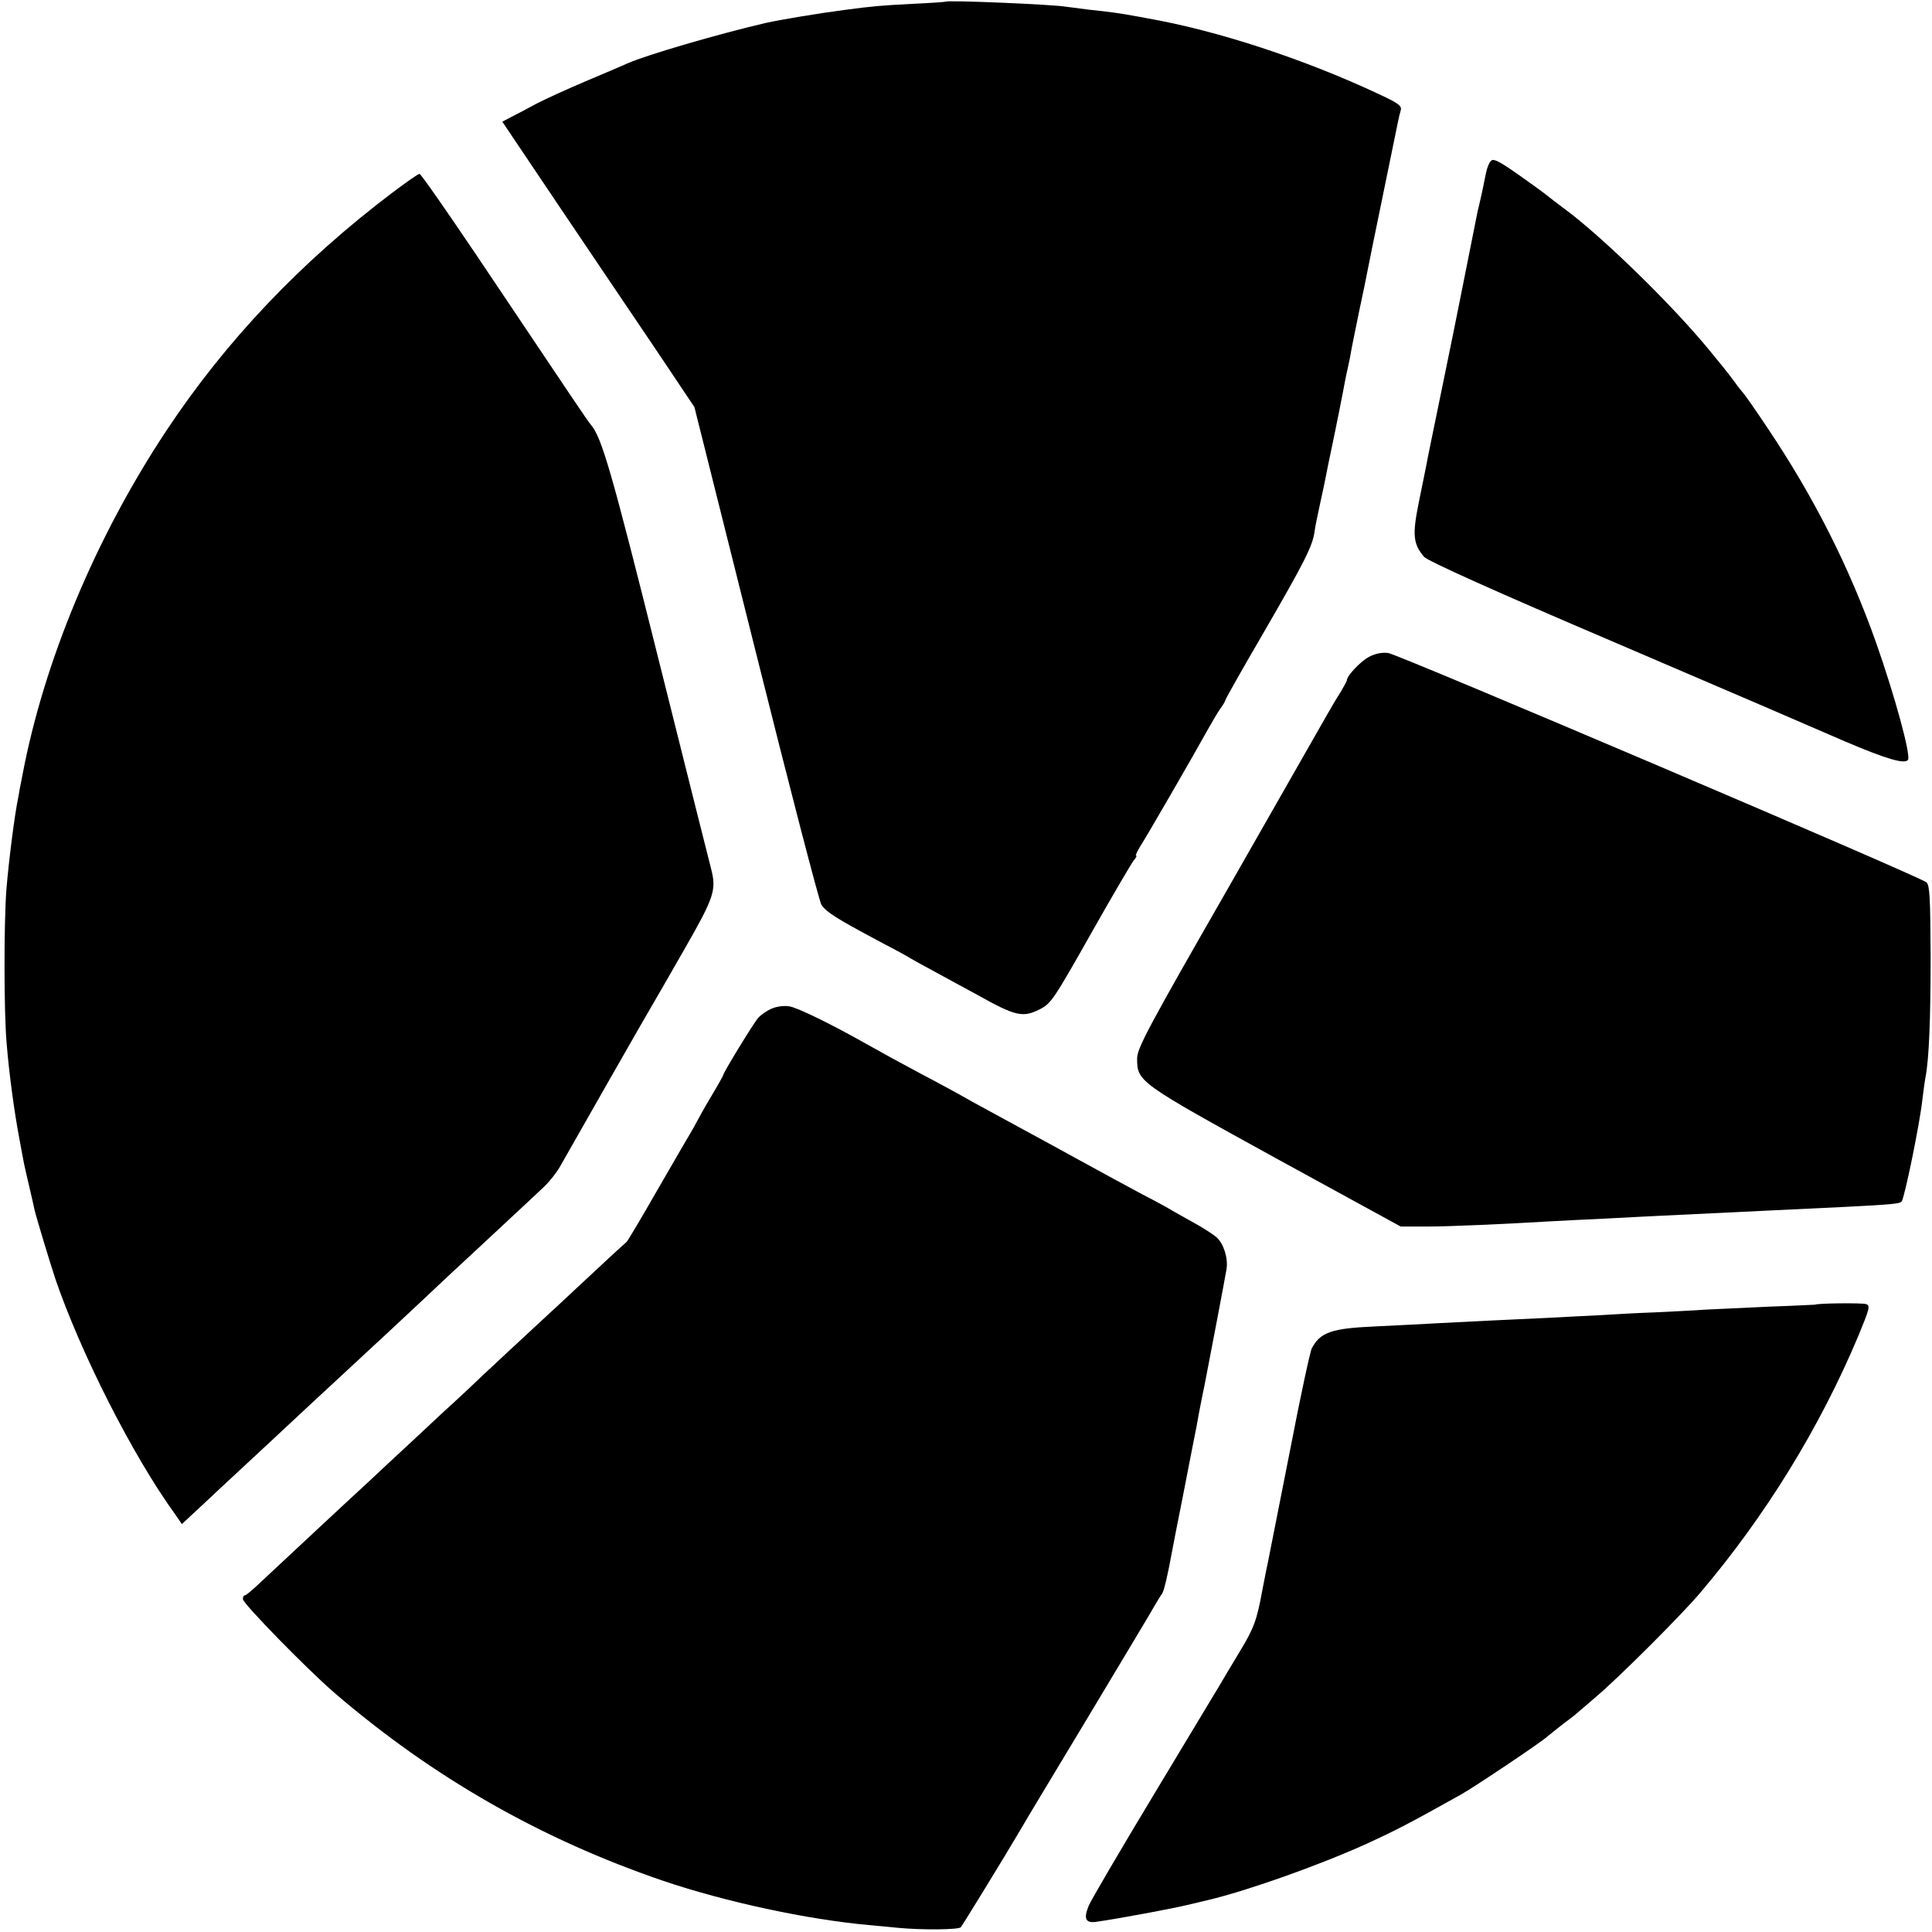
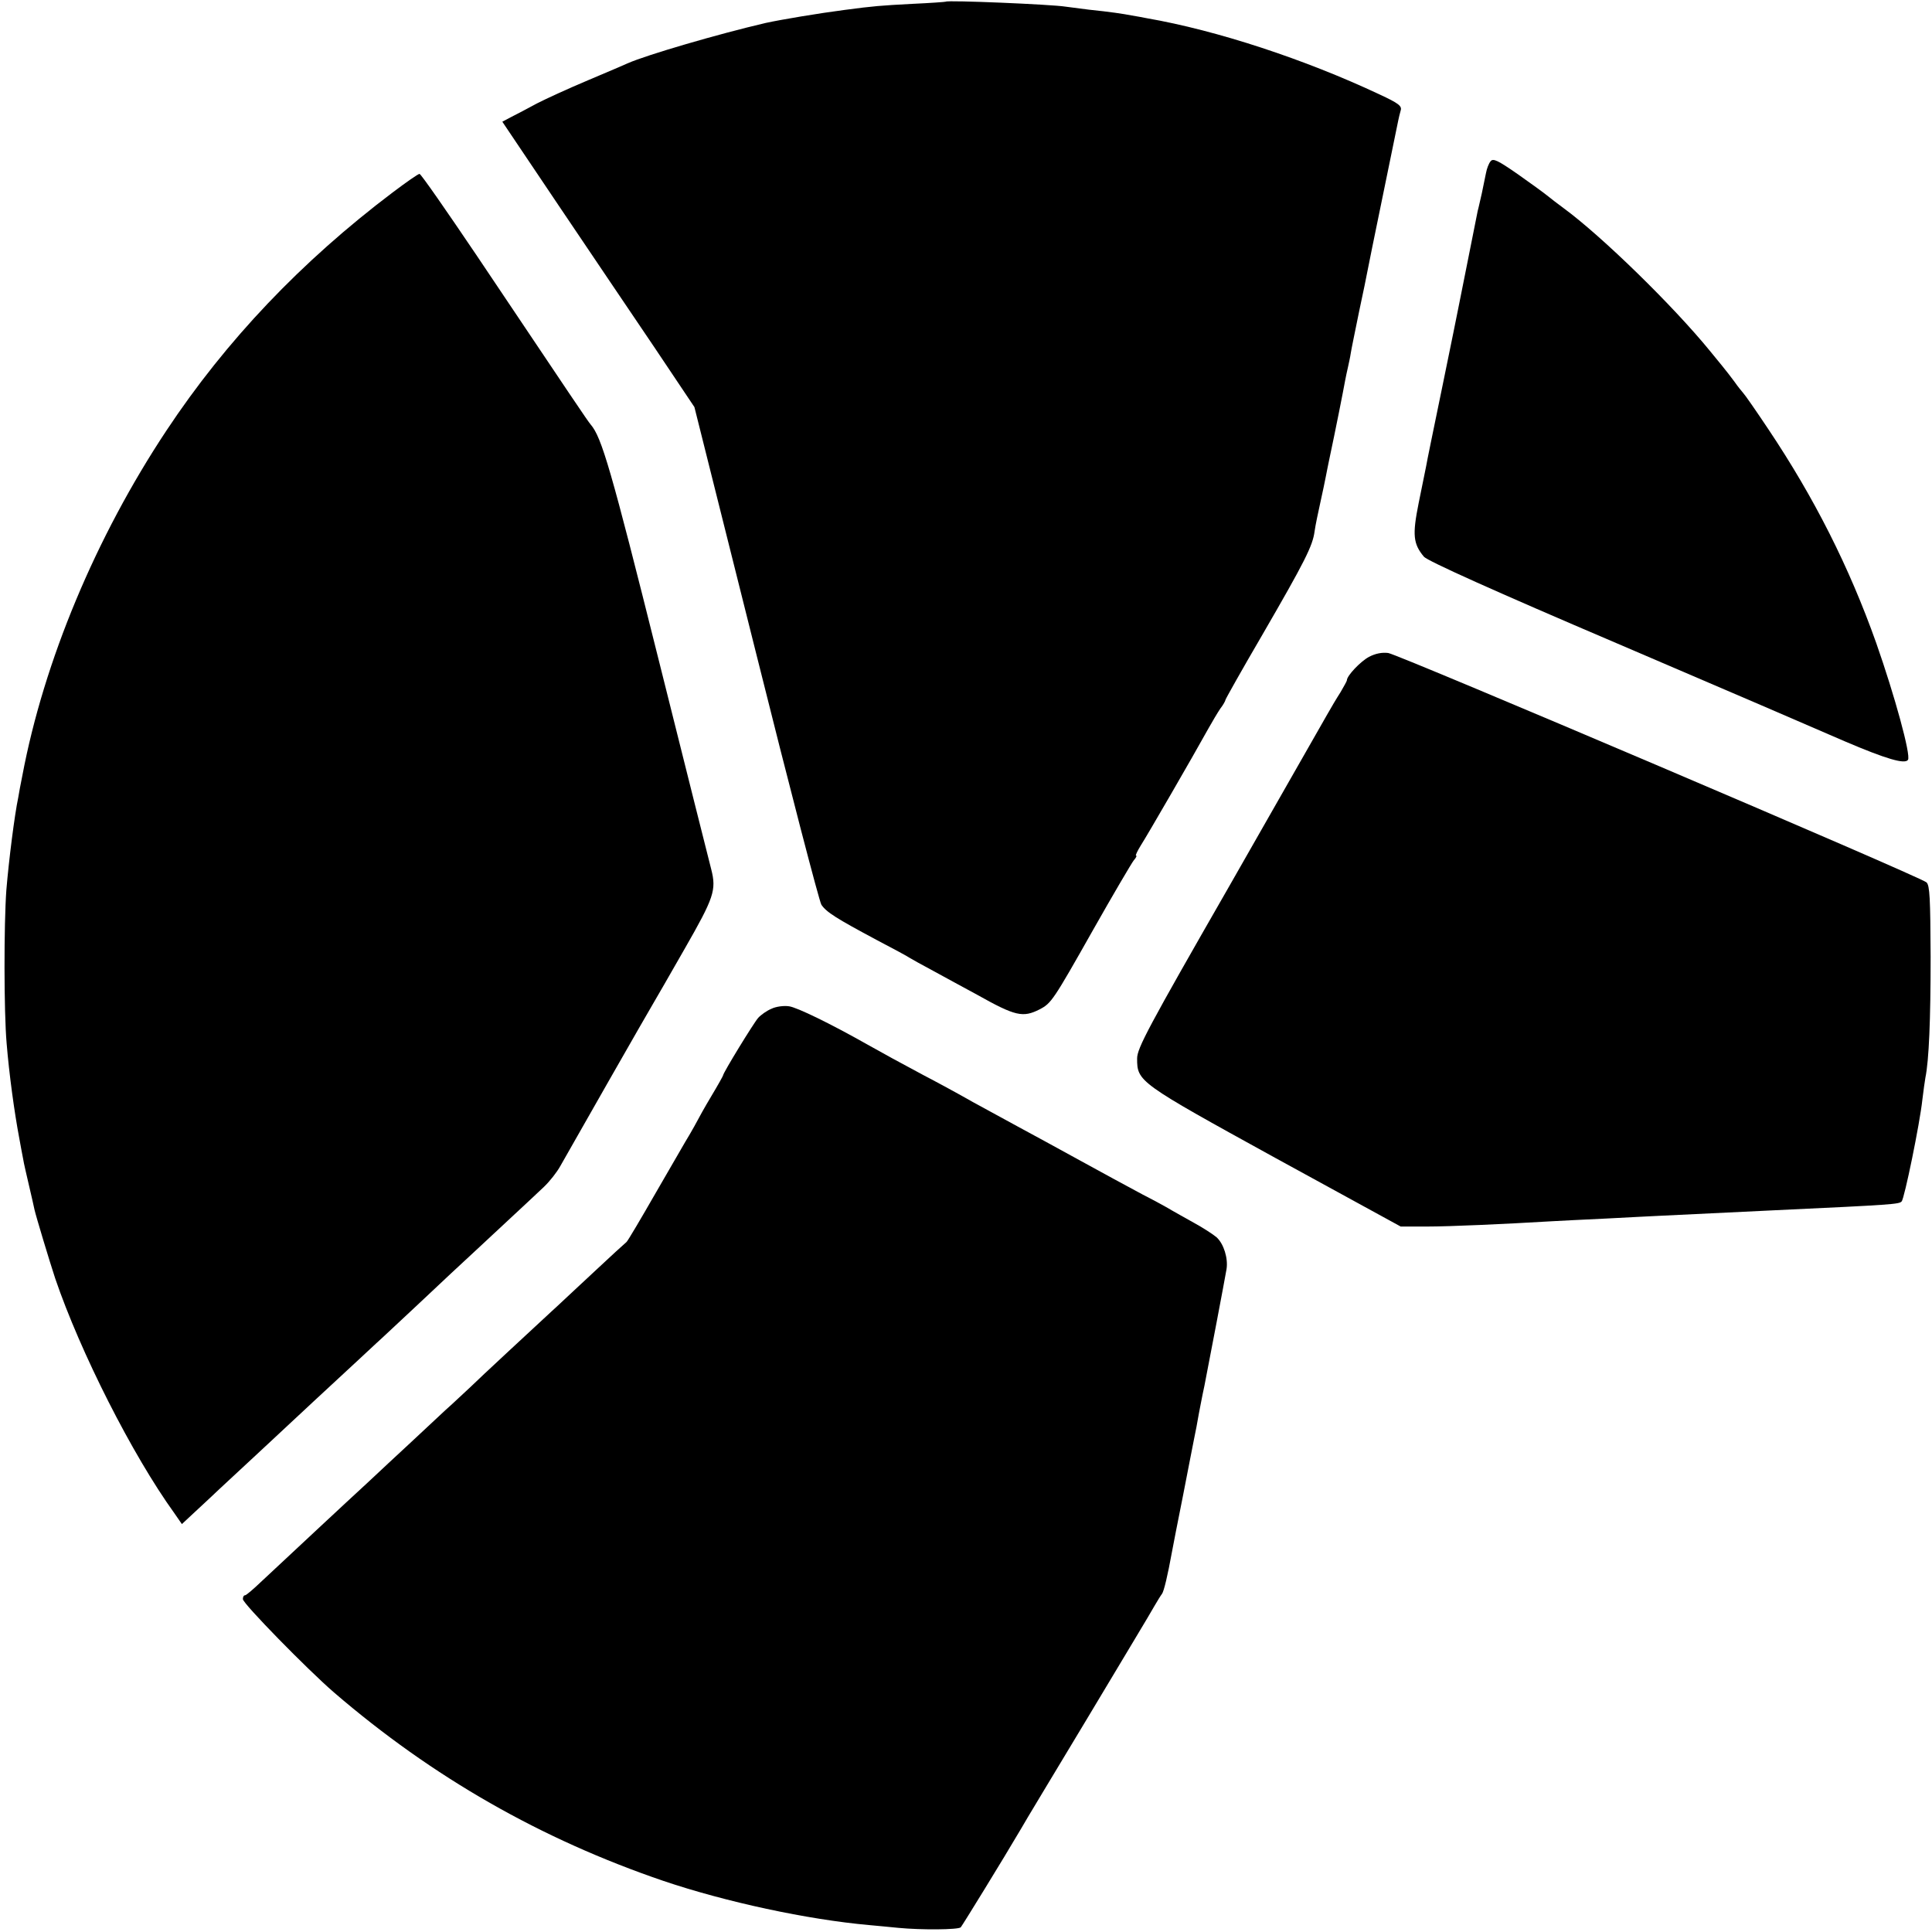
<svg xmlns="http://www.w3.org/2000/svg" version="1.0" width="700pt" height="700pt" viewBox="0 0 700 700" preserveAspectRatio="xMidYMid meet">
  <g transform="translate(0,700) scale(0.1,-0.1)" fill="#000000" stroke="none">
    <path d="M3427 6994 c-1 -1 -56 -5 -122 -8 -114 -6 -140 -8 -245 -22 -93 -12 -230 -35 -285 -47 -172 -40 -432 -116 -500 -146 -11 -5 -76 -33 -145 -62 -69 -29 -152 -67 -185 -84 -33 -18 -75 -40 -93 -49 l-32 -17 203 -302 c112 -166 269 -399 349 -517 l144 -215 223 -890 c122 -489 229 -900 237 -913 18 -27 55 -50 199 -127 61 -32 115 -61 120 -65 6 -4 44 -25 85 -47 41 -22 113 -62 160 -87 139 -78 166 -84 227 -53 42 22 49 32 193 287 73 129 140 243 148 253 8 9 12 17 8 17 -3 0 5 17 18 38 22 34 187 319 244 422 14 25 33 57 43 72 11 14 19 29 19 32 0 3 59 108 132 233 157 271 184 325 191 378 3 22 13 69 21 105 8 36 17 79 20 95 3 17 8 39 10 50 27 127 52 254 60 298 2 12 7 33 10 47 3 14 8 36 10 50 2 14 16 81 30 150 15 69 28 134 30 145 2 11 27 135 56 275 29 140 54 263 56 273 2 10 6 27 9 37 5 16 -8 26 -77 58 -270 127 -589 232 -843 276 -16 3 -41 8 -55 10 -31 6 -77 13 -155 21 -33 4 -71 9 -85 11 -49 8 -427 24 -433 18z" />
    <path d="M5401 6416 c-7 -8 -14 -27 -17 -43 -3 -15 -10 -48 -15 -73 -6 -25 -12 -54 -15 -64 -14 -72 -67 -335 -70 -351 -2 -11 -28 -139 -58 -285 -30 -146 -57 -276 -59 -290 -3 -14 -15 -73 -27 -133 -23 -115 -20 -147 19 -194 12 -15 261 -127 697 -313 374 -160 746 -320 828 -356 150 -64 218 -84 229 -67 11 17 -48 232 -115 423 -98 276 -225 527 -391 775 -44 66 -85 125 -91 131 -6 7 -20 24 -31 40 -11 15 -31 41 -45 58 -14 17 -34 42 -45 55 -133 163 -391 415 -530 517 -22 16 -49 37 -60 46 -11 9 -59 44 -106 77 -72 50 -89 58 -98 47z" />
-     <path d="M1423 6303 c-331 -250 -604 -537 -820 -863 -256 -386 -444 -836 -522 -1250 -6 -30 -13 -66 -15 -80 -13 -61 -34 -226 -43 -335 -9 -124 -9 -441 1 -555 9 -111 28 -250 46 -345 5 -27 11 -61 14 -75 2 -14 12 -56 21 -95 9 -38 18 -78 20 -88 6 -26 53 -182 75 -249 91 -267 279 -639 432 -851 l27 -39 58 54 c31 29 67 62 78 73 34 31 257 239 286 266 14 13 77 72 140 130 63 58 126 117 140 130 15 13 86 80 160 149 73 69 162 152 198 185 91 85 209 194 252 235 20 19 47 53 59 75 29 52 328 576 340 595 5 8 55 95 111 193 106 185 115 212 96 287 -4 14 -90 358 -192 765 -171 684 -205 801 -245 847 -11 13 -60 86 -412 611 -110 163 -203 297 -208 297 -5 0 -48 -30 -97 -67z" />
+     <path d="M1423 6303 c-331 -250 -604 -537 -820 -863 -256 -386 -444 -836 -522 -1250 -6 -30 -13 -66 -15 -80 -13 -61 -34 -226 -43 -335 -9 -124 -9 -441 1 -555 9 -111 28 -250 46 -345 5 -27 11 -61 14 -75 2 -14 12 -56 21 -95 9 -38 18 -78 20 -88 6 -26 53 -182 75 -249 91 -267 279 -639 432 -851 l27 -39 58 54 c31 29 67 62 78 73 34 31 257 239 286 266 14 13 77 72 140 130 63 58 126 117 140 130 15 13 86 80 160 149 73 69 162 152 198 185 91 85 209 194 252 235 20 19 47 53 59 75 29 52 328 576 340 595 5 8 55 95 111 193 106 185 115 212 96 287 -4 14 -90 358 -192 765 -171 684 -205 801 -245 847 -11 13 -60 86 -412 611 -110 163 -203 297 -208 297 -5 0 -48 -30 -97 -67" />
    <path d="M4960 4620 c-30 -16 -80 -68 -80 -85 0 -3 -11 -22 -23 -43 -13 -20 -35 -57 -49 -82 -14 -25 -174 -305 -356 -624 -292 -509 -332 -584 -332 -621 0 -84 4 -87 500 -360 l455 -249 95 0 c83 0 282 9 450 19 30 2 120 6 200 10 80 4 168 9 195 10 44 2 265 13 415 20 430 20 451 22 460 32 10 10 66 283 75 368 4 33 9 69 11 80 13 63 19 210 19 438 -1 212 -3 259 -15 270 -23 21 -1911 825 -1950 831 -23 3 -47 -2 -70 -14z" />
    <path d="M2795 3345 c-17 -7 -38 -22 -48 -33 -16 -18 -127 -199 -127 -208 0 -2 -19 -36 -43 -76 -24 -40 -46 -80 -50 -88 -4 -8 -17 -31 -28 -50 -12 -19 -66 -114 -122 -210 -55 -96 -103 -177 -107 -180 -4 -3 -60 -54 -125 -115 -65 -60 -129 -121 -144 -134 -55 -51 -267 -247 -296 -276 -18 -16 -58 -55 -91 -84 -32 -30 -93 -87 -134 -125 -42 -39 -108 -100 -146 -136 -72 -66 -298 -277 -389 -362 -27 -26 -53 -48 -57 -48 -5 0 -8 -6 -8 -14 0 -16 233 -254 330 -338 358 -308 751 -532 1194 -683 225 -76 521 -140 746 -160 30 -3 78 -7 105 -10 83 -8 217 -7 226 2 6 7 152 244 219 358 9 17 118 197 240 400 122 204 232 386 242 405 11 19 24 40 28 45 7 9 21 68 36 151 3 16 21 110 41 209 19 99 37 189 39 200 2 11 6 31 9 45 2 14 7 36 9 50 3 14 11 59 20 100 17 86 73 381 80 422 6 39 -10 91 -36 115 -13 11 -50 35 -83 53 -33 18 -69 39 -80 45 -11 7 -58 33 -105 57 -47 25 -150 81 -230 125 -80 44 -179 98 -220 120 -41 22 -115 63 -165 90 -49 28 -130 72 -180 98 -90 48 -139 75 -205 112 -131 74 -252 133 -281 137 -19 3 -48 -1 -64 -9z" />
-     <path d="M6577 2273 c-1 0 -74 -4 -162 -7 -88 -4 -194 -9 -235 -11 -41 -3 -124 -7 -185 -10 -60 -2 -148 -7 -195 -10 -47 -2 -134 -7 -195 -10 -131 -6 -300 -14 -410 -20 -44 -3 -141 -7 -215 -11 -156 -7 -196 -21 -227 -79 -6 -11 -41 -173 -77 -360 -37 -187 -74 -374 -82 -415 -9 -41 -17 -86 -20 -100 -20 -109 -30 -138 -81 -222 -31 -51 -65 -109 -77 -129 -12 -20 -119 -198 -239 -397 -120 -199 -224 -377 -232 -396 -20 -48 -12 -65 28 -59 95 14 282 49 342 64 22 5 49 12 59 14 144 34 398 124 574 203 111 51 163 78 347 181 51 29 287 187 311 209 11 9 37 30 59 47 22 16 45 34 51 40 6 5 38 32 70 60 78 66 306 293 375 375 236 278 433 598 573 932 40 97 43 108 27 113 -15 5 -179 3 -184 -2z" />
  </g>
</svg>